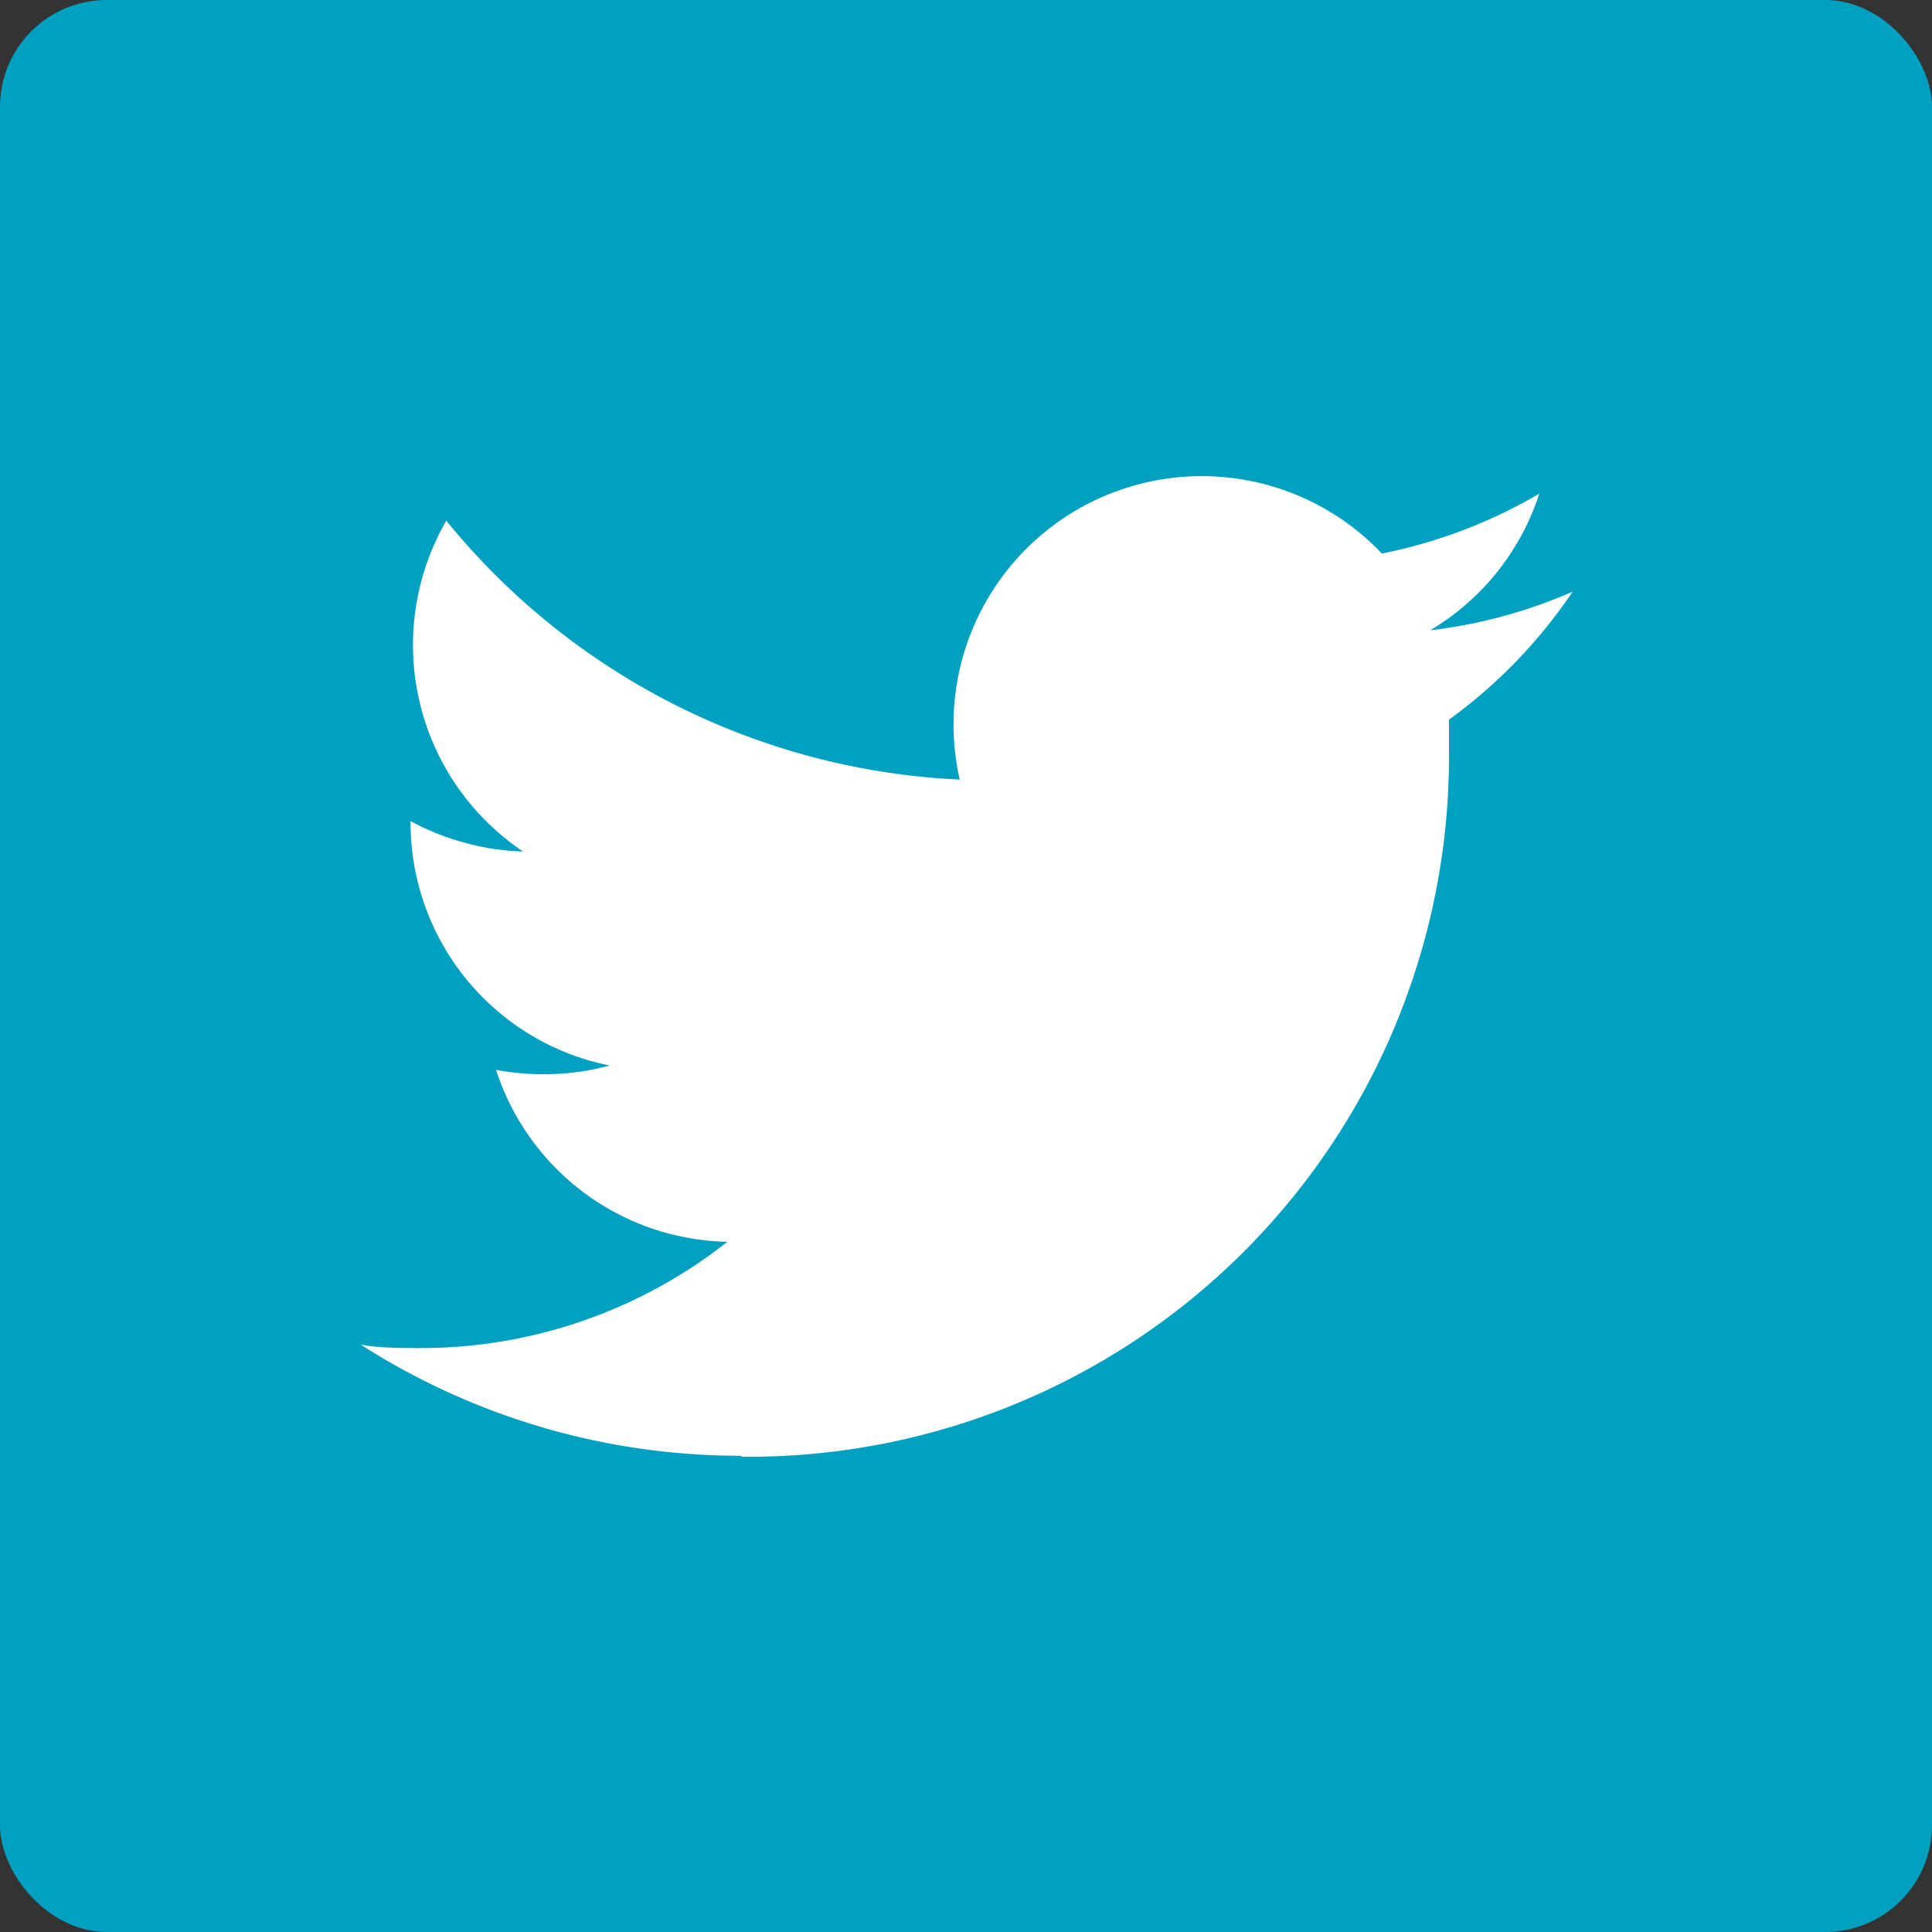
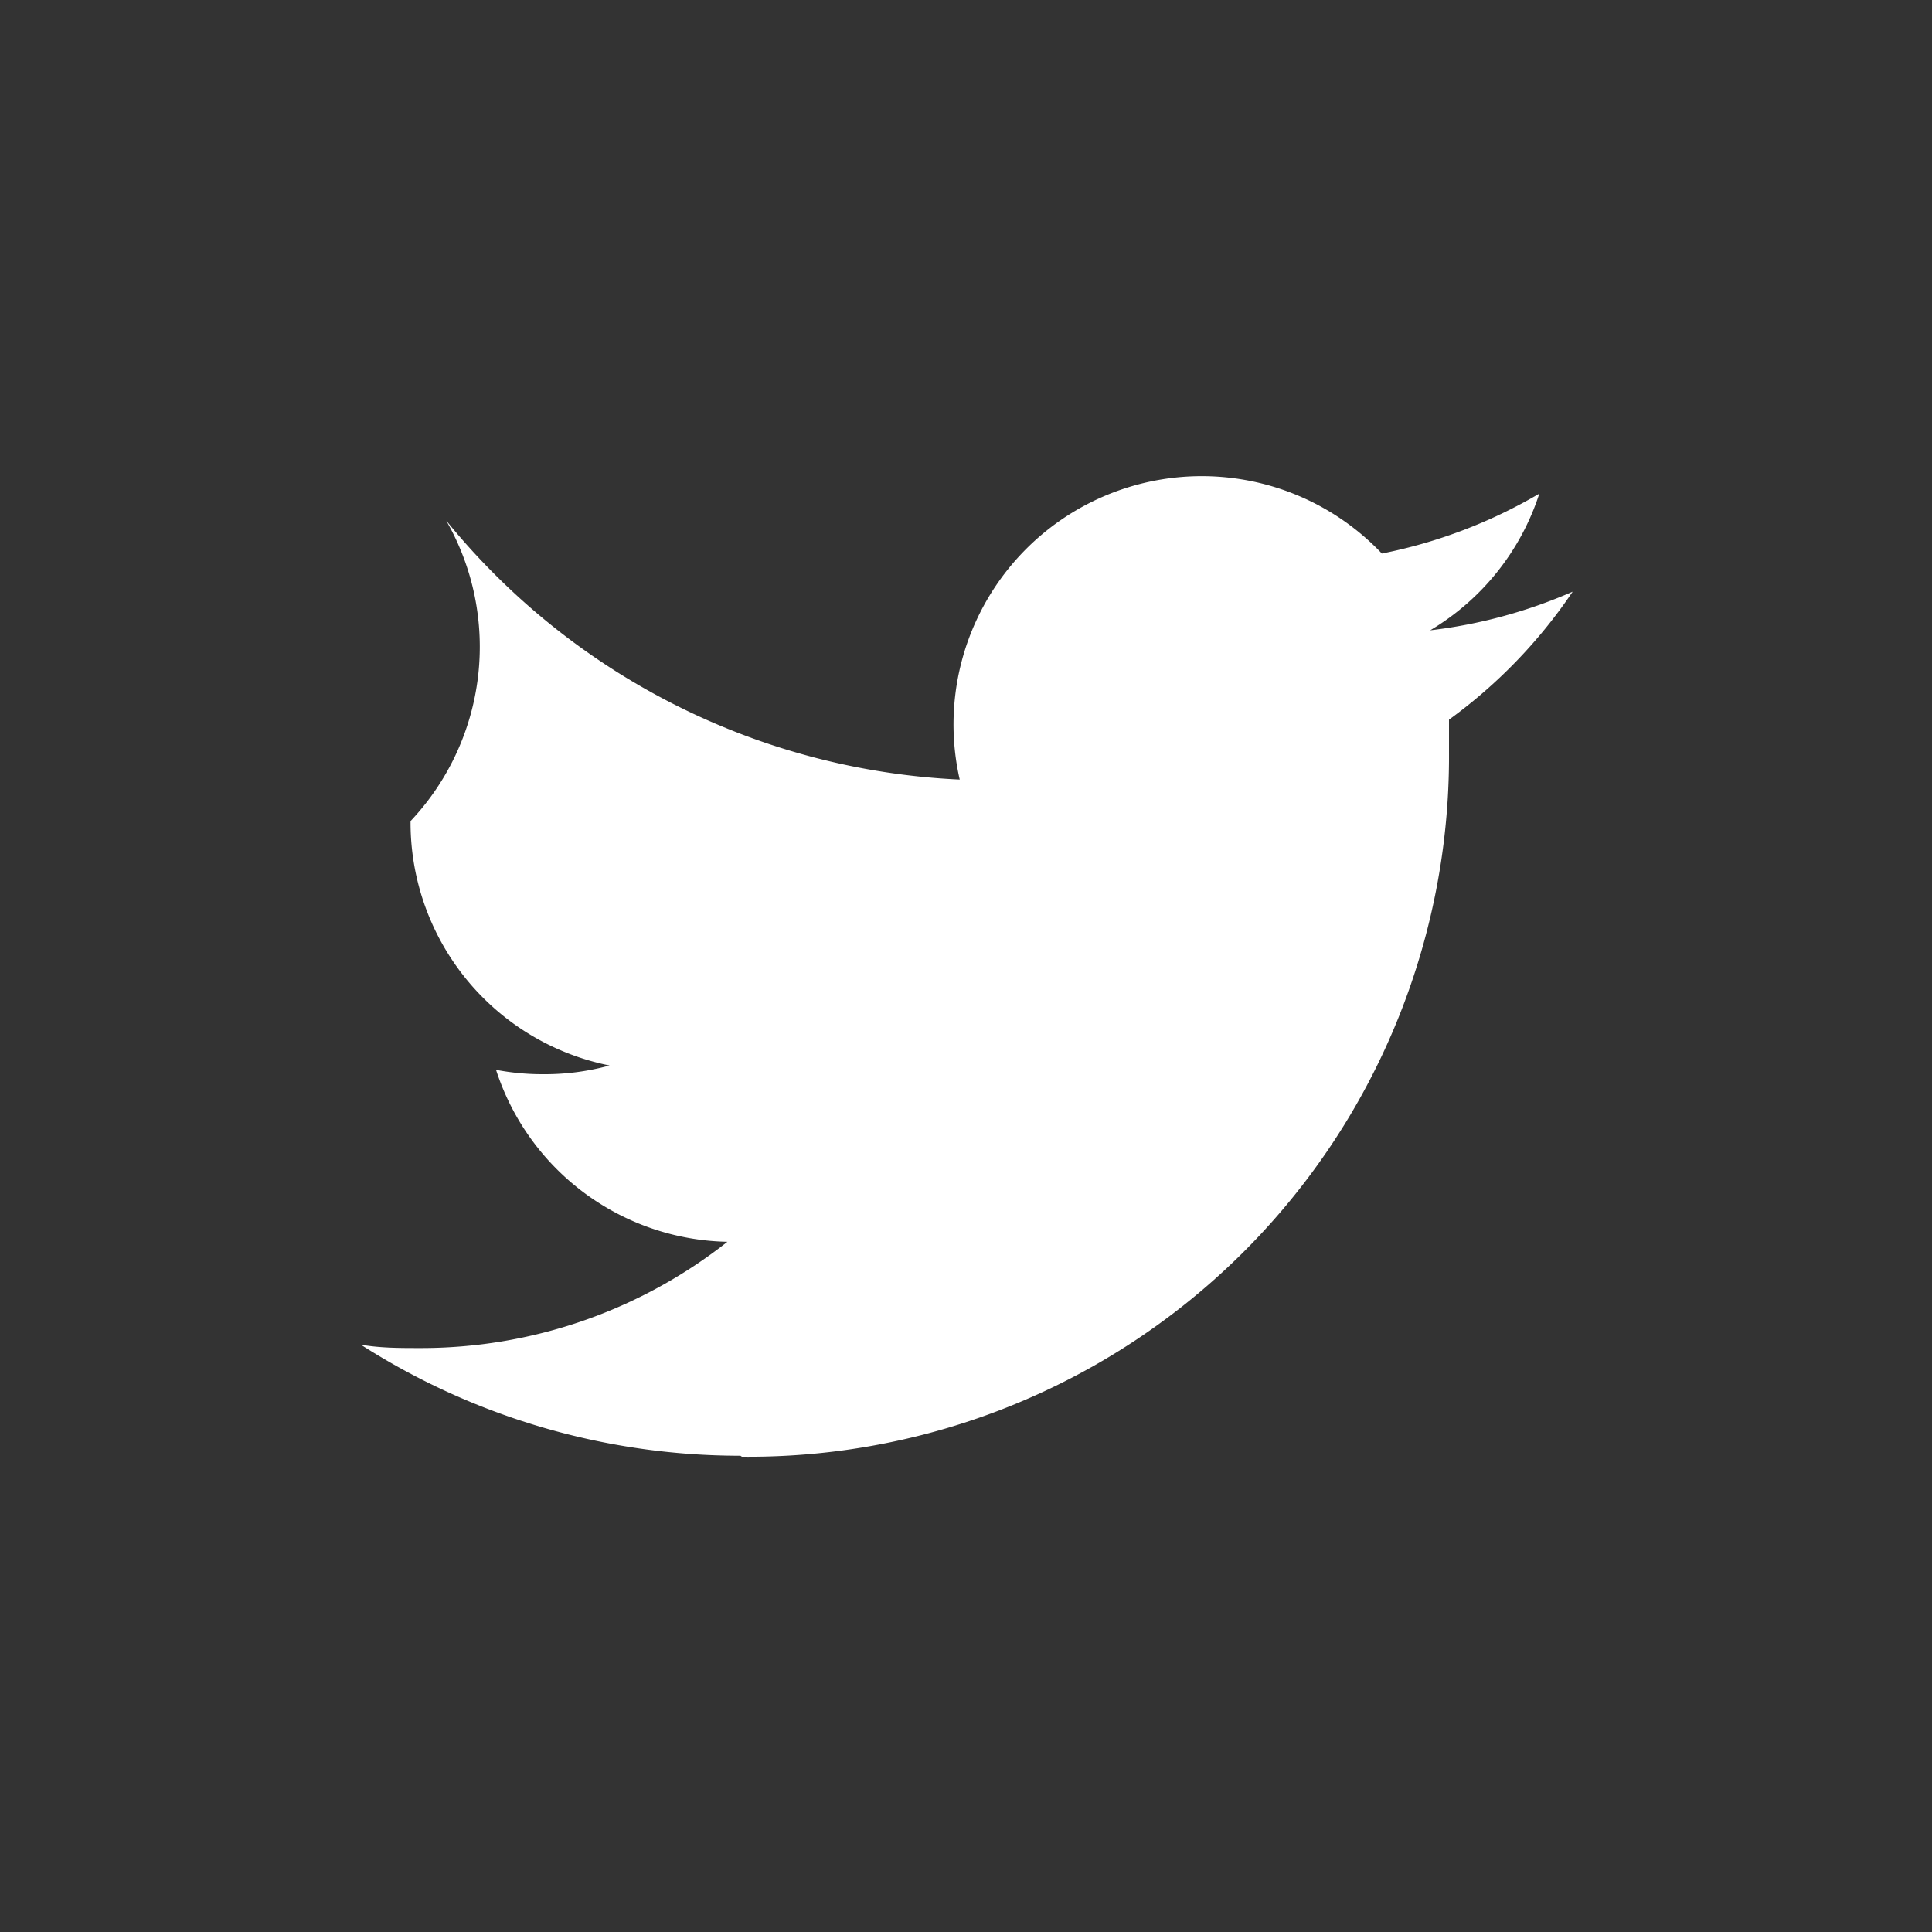
<svg xmlns="http://www.w3.org/2000/svg" viewBox="0 0 40 40">
  <rect x="0" y="0" width="40" height="40" fill="#333333" stroke="none" />
  <defs>
    <style>.cls-1{fill:#00a0c1;}.cls-2{fill:#fff;}</style>
  </defs>
  <title>アセット 23</title>
  <g id="レイヤー_2" data-name="レイヤー 2">
    <g id="text">
-       <rect class="cls-1" width="40" height="40" rx="2.21" ry="2.21" />
-       <path class="cls-2" d="M15.36,30.16A14.5,14.5,0,0,0,30,15.57c0-.23,0-.45,0-.67a10.57,10.57,0,0,0,2.56-2.65,10.38,10.38,0,0,1-2.95.8,5.13,5.13,0,0,0,2.26-2.83,10.44,10.44,0,0,1-3.26,1.24,5.14,5.14,0,0,0-8.74,4.68A14.56,14.56,0,0,1,9.24,10.78a5.15,5.15,0,0,0,1.59,6.85A5.26,5.26,0,0,1,8.5,17v.06a5.13,5.13,0,0,0,4.12,5,5.05,5.05,0,0,1-1.35.18,5.15,5.15,0,0,1-1-.09,5.14,5.14,0,0,0,4.79,3.56,10.24,10.24,0,0,1-6.37,2.2c-.41,0-.82,0-1.22-.07a14.57,14.57,0,0,0,7.86,2.3" />
+       <path class="cls-2" d="M15.36,30.16A14.5,14.5,0,0,0,30,15.57c0-.23,0-.45,0-.67a10.57,10.57,0,0,0,2.56-2.65,10.38,10.38,0,0,1-2.95.8,5.13,5.13,0,0,0,2.26-2.83,10.44,10.44,0,0,1-3.26,1.24,5.14,5.14,0,0,0-8.74,4.68A14.56,14.56,0,0,1,9.24,10.78A5.26,5.26,0,0,1,8.5,17v.06a5.13,5.13,0,0,0,4.12,5,5.05,5.05,0,0,1-1.35.18,5.15,5.15,0,0,1-1-.09,5.14,5.14,0,0,0,4.79,3.56,10.24,10.24,0,0,1-6.37,2.2c-.41,0-.82,0-1.22-.07a14.57,14.57,0,0,0,7.86,2.3" />
    </g>
  </g>
</svg>